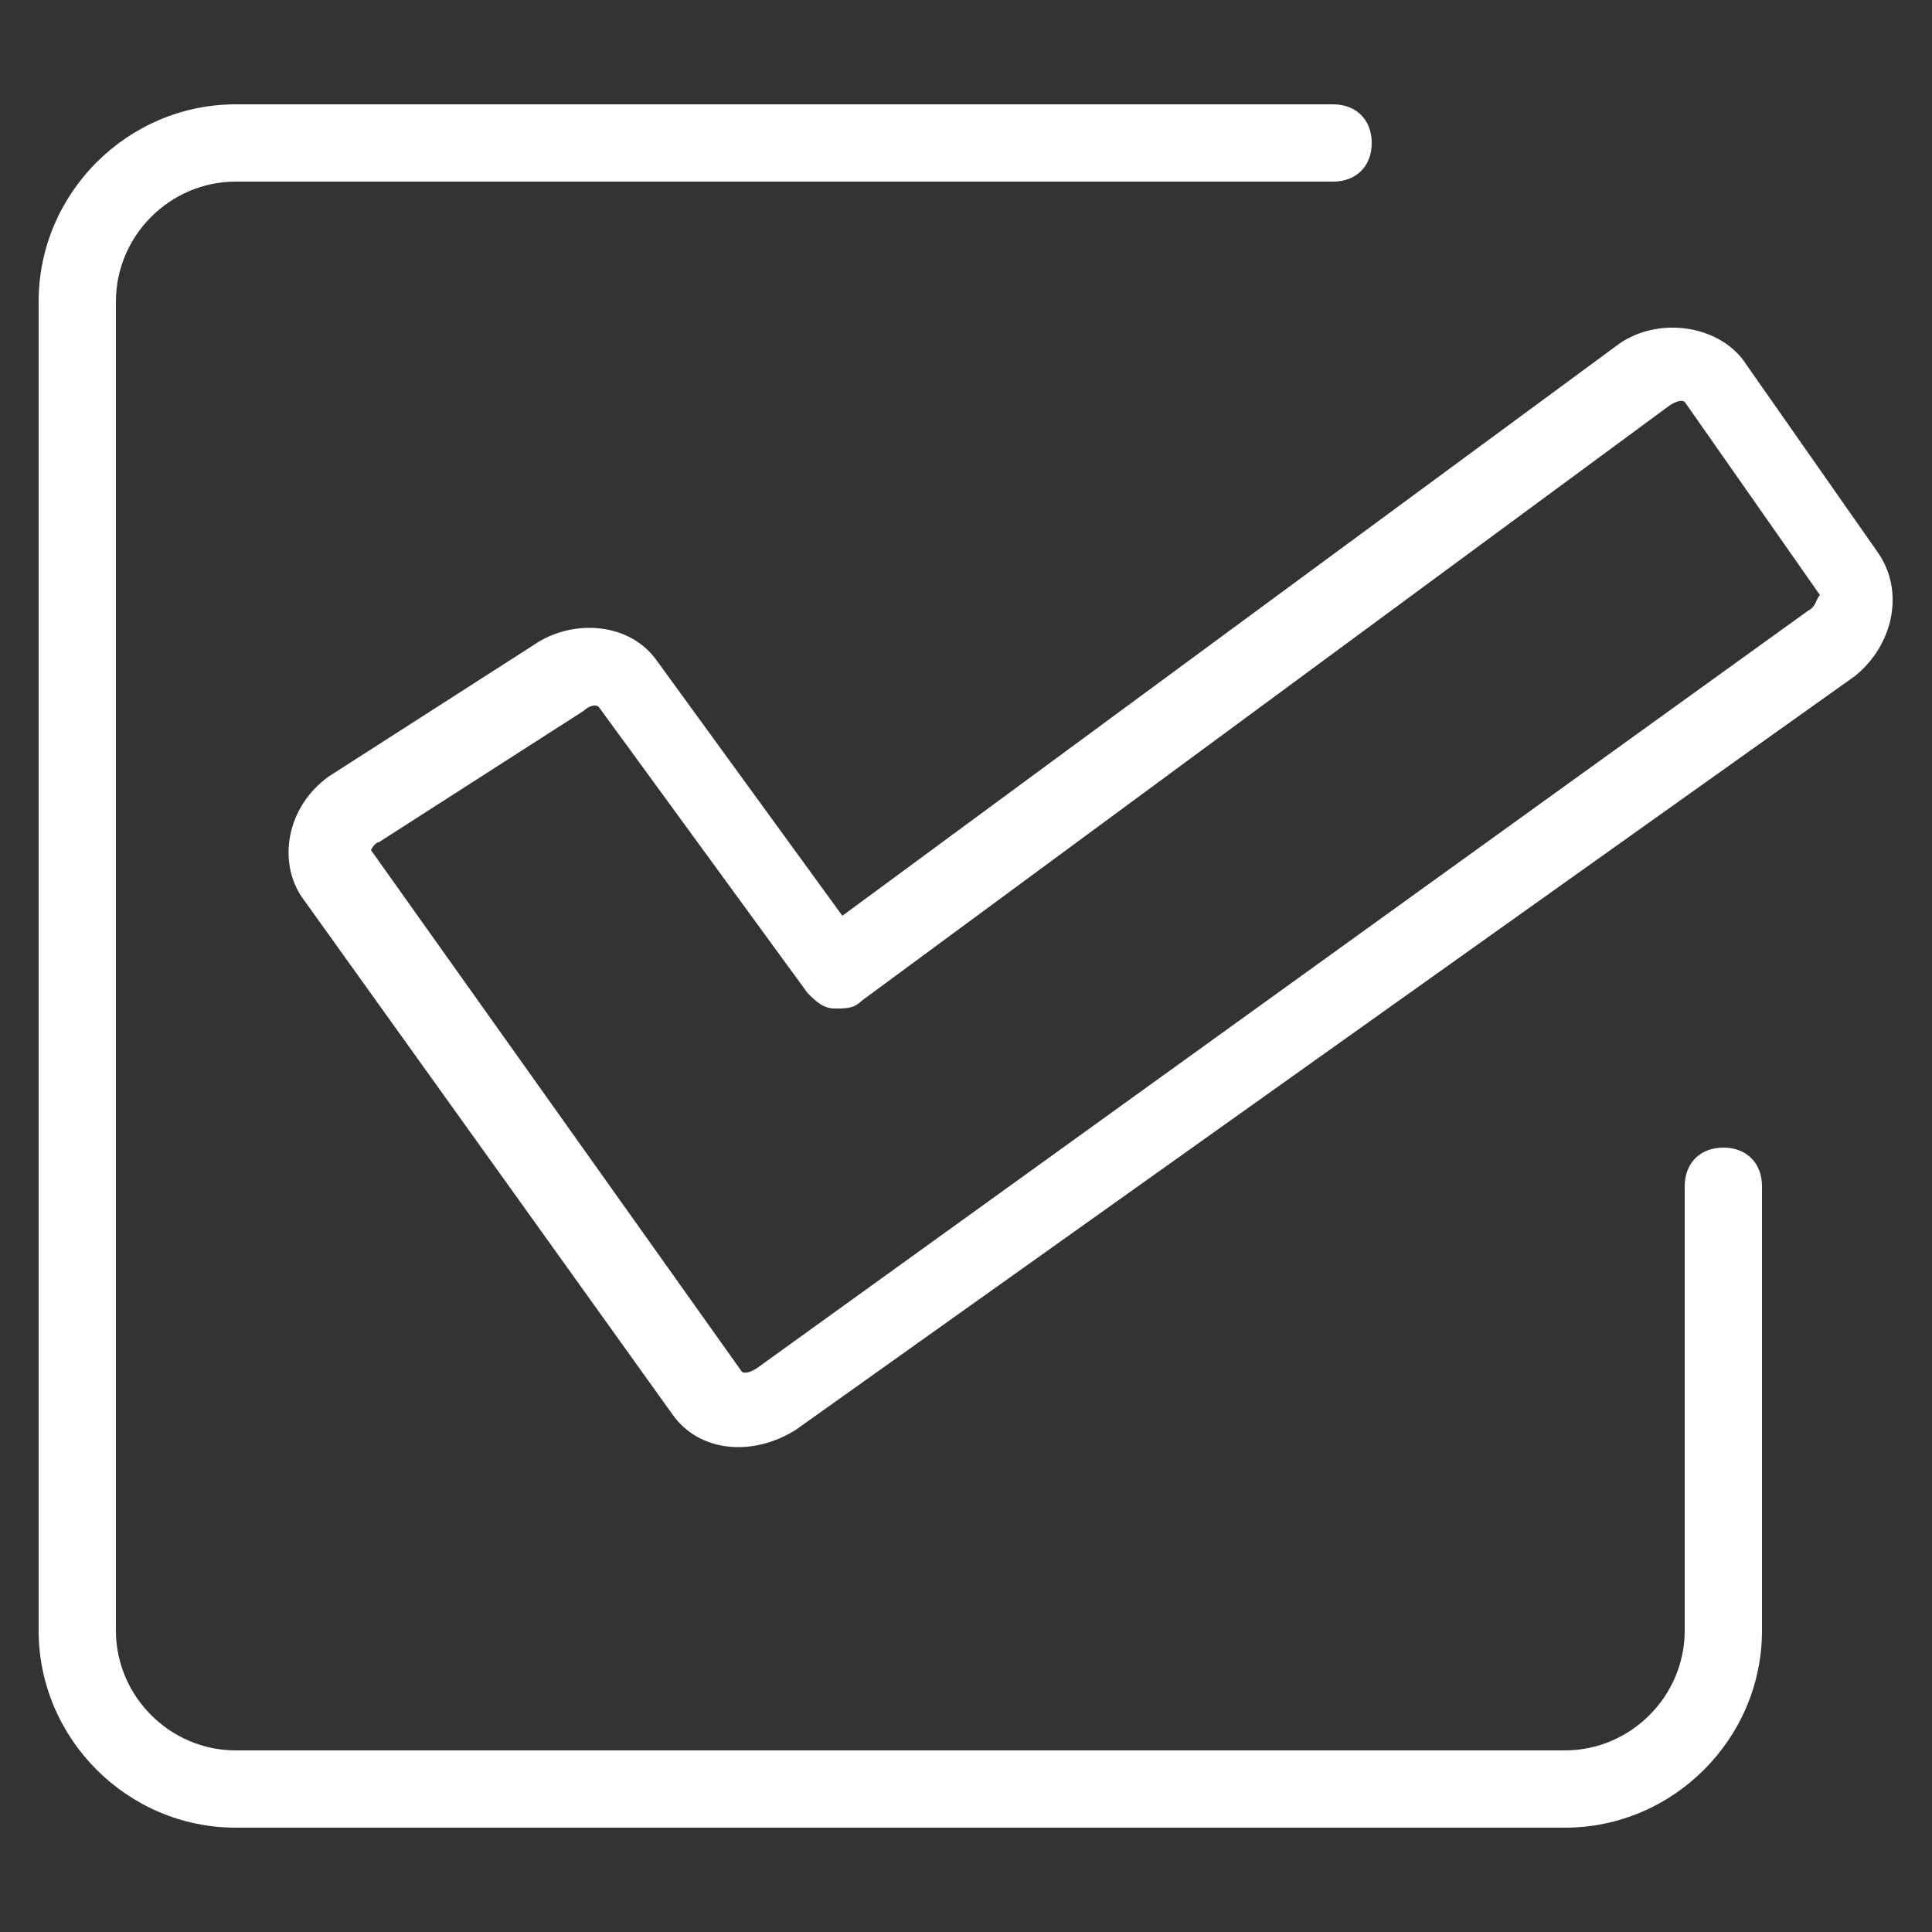
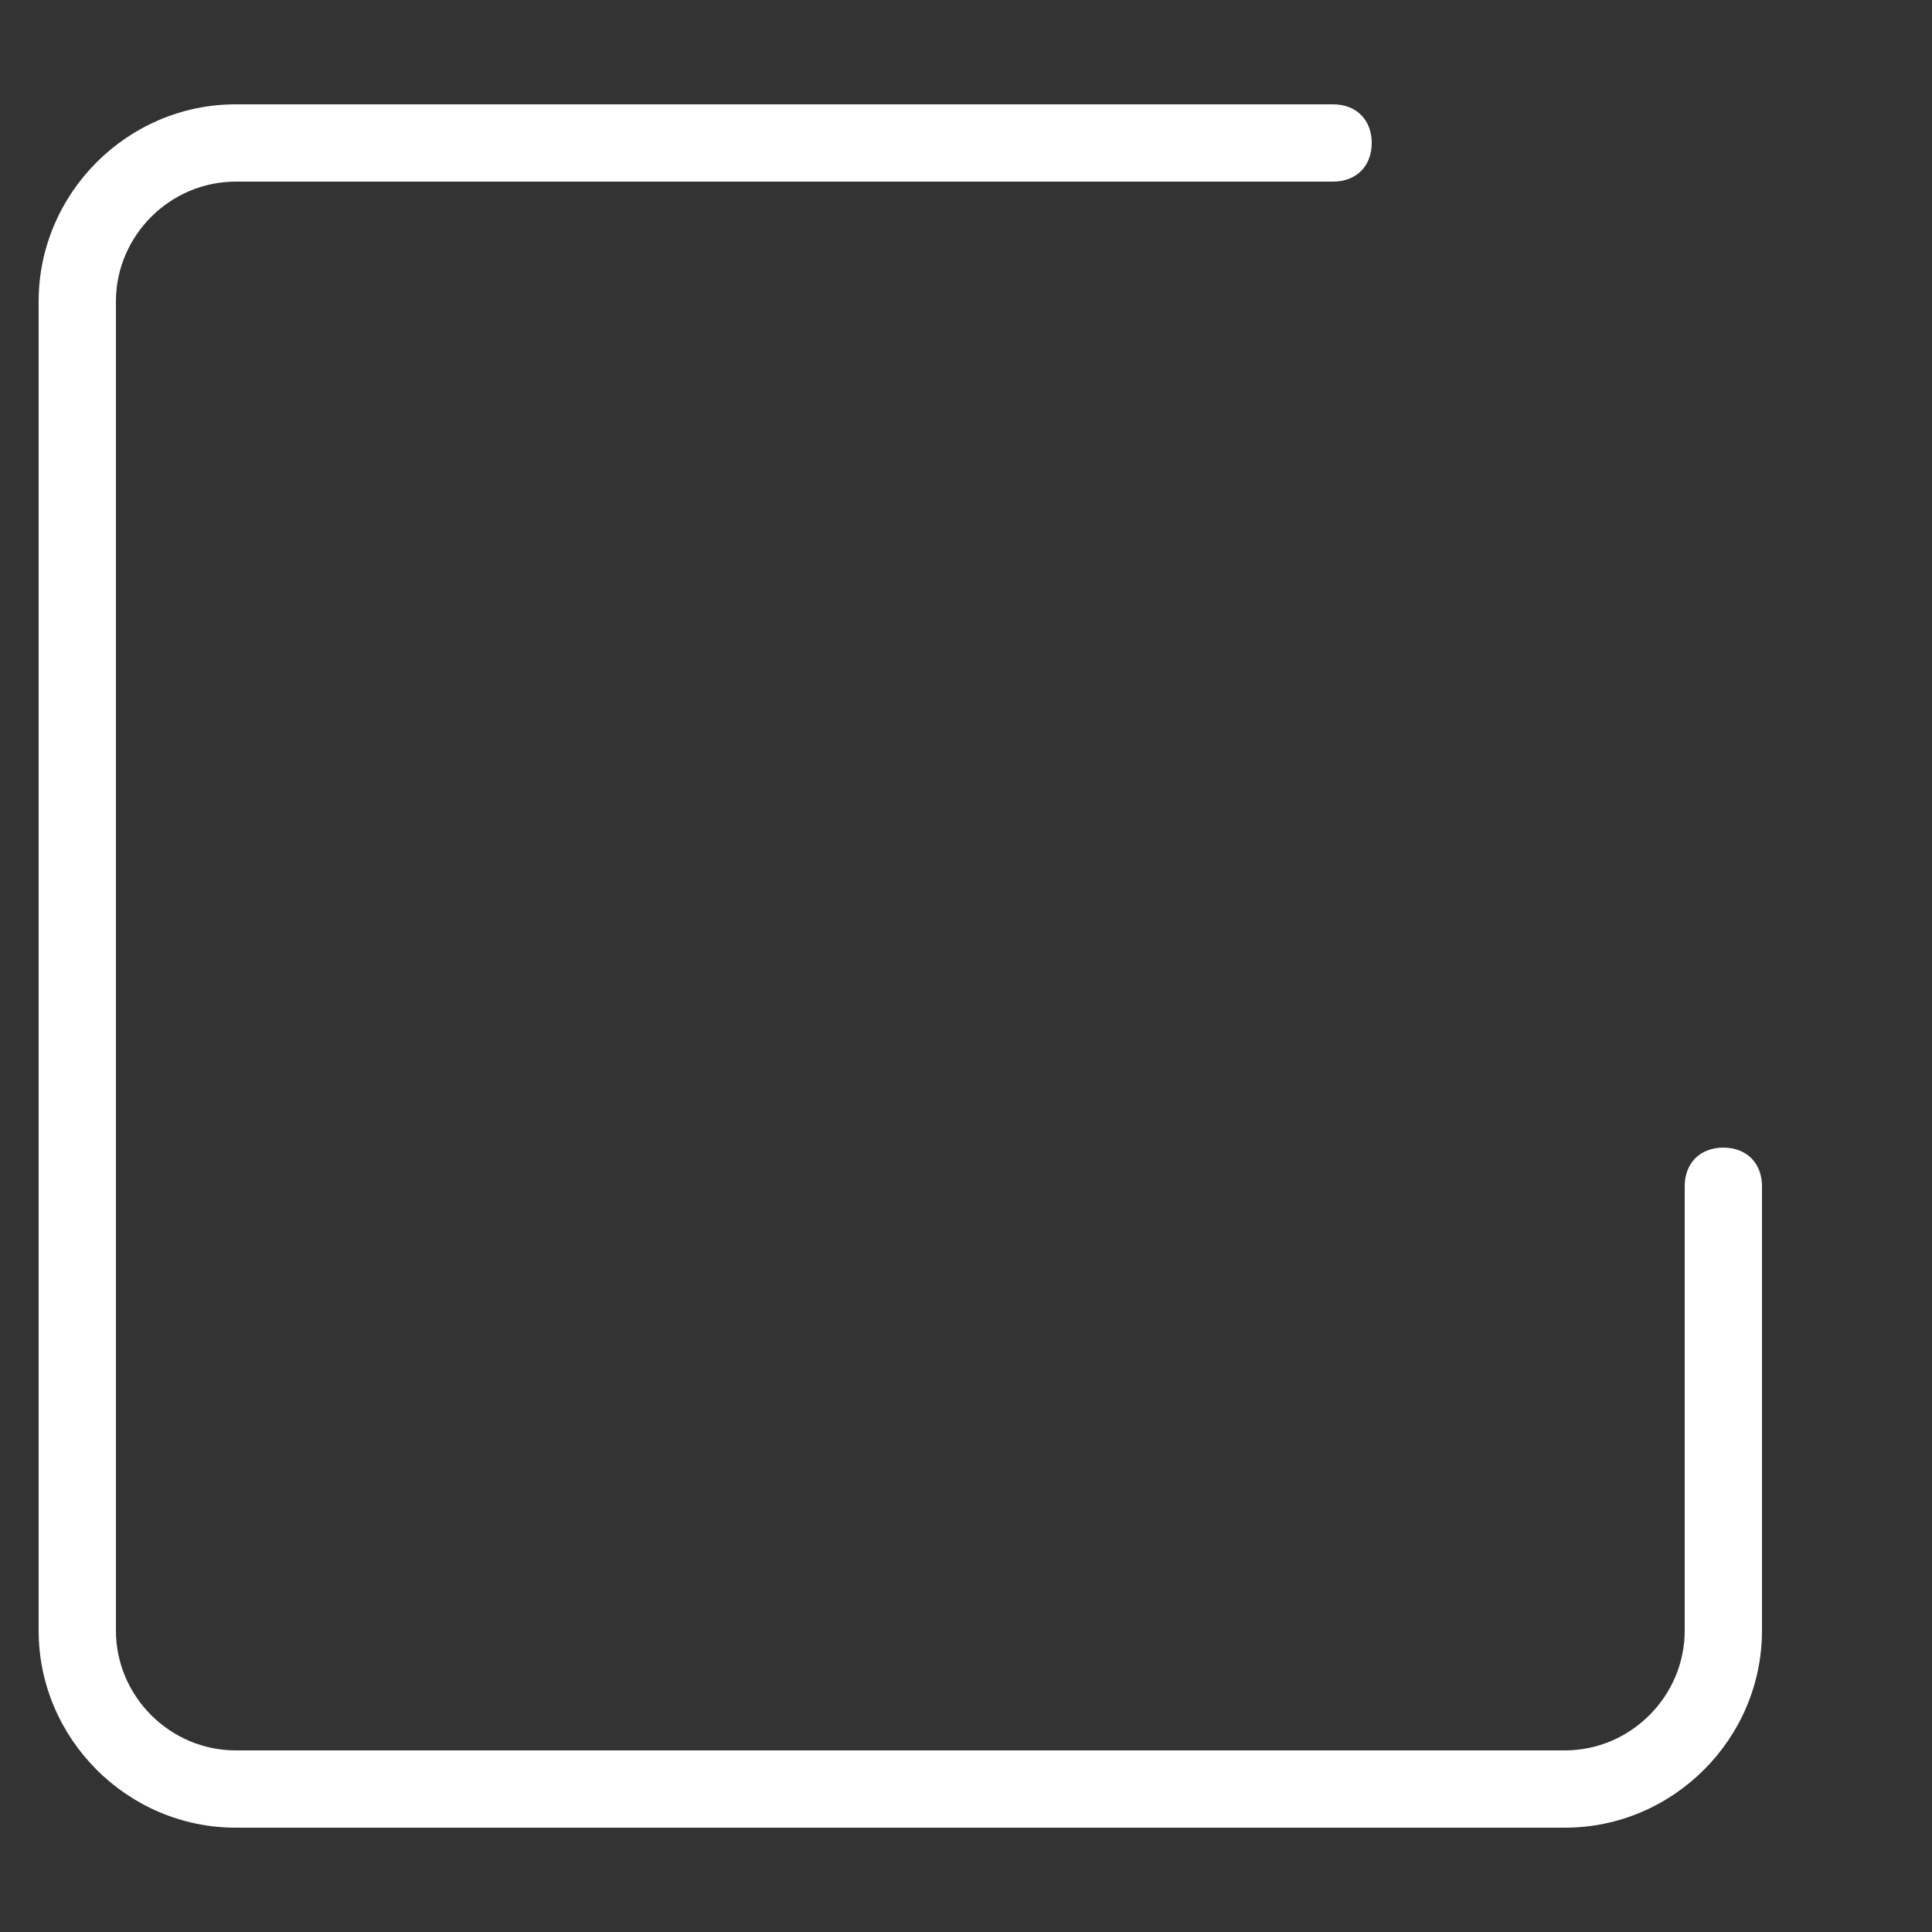
<svg xmlns="http://www.w3.org/2000/svg" width="27" height="27" viewBox="0 0 27 27" fill="none">
  <rect x="0" y="0" width="27" height="27" fill="#333333" stroke="none" />
  <path d="M3.294 2.538H18.63C18.954 2.538 19.17 2.322 19.17 1.998C19.17 1.674 18.954 1.458 18.63 1.458H3.294C1.782 1.458 0.54 2.7 0.54 4.212V22.788C0.54 24.3 1.782 25.542 3.294 25.542H21.87C23.382 25.542 24.624 24.3 24.624 22.788V16.578C24.624 16.254 24.408 16.038 24.084 16.038C23.76 16.038 23.544 16.254 23.544 16.578V22.788C23.544 23.706 22.788 24.462 21.87 24.462H3.294C2.376 24.462 1.62 23.706 1.62 22.788V4.212C1.62 3.294 2.376 2.538 3.294 2.538Z" fill="white" />
-   <path d="M26.244 7.722L24.354 5.022C23.976 4.536 23.166 4.428 22.626 4.806L11.772 12.798L9.18 9.234C8.802 8.694 7.992 8.64 7.452 9.018L4.59 10.854C3.996 11.286 3.888 12.042 4.212 12.528L9.396 19.764C9.774 20.304 10.53 20.358 11.124 19.98L25.92 9.45C26.46 9.018 26.622 8.262 26.244 7.722ZM25.272 8.532L10.584 19.116C10.422 19.224 10.368 19.17 10.368 19.17L5.184 11.88C5.184 11.88 5.238 11.772 5.292 11.772L8.154 9.936C8.208 9.882 8.316 9.828 8.37 9.882L11.286 13.878C11.394 13.986 11.502 14.094 11.664 14.094C11.826 14.094 11.934 14.094 12.042 13.986L23.328 5.67C23.49 5.562 23.544 5.616 23.544 5.616L25.434 8.316C25.38 8.37 25.38 8.478 25.272 8.532Z" fill="white" />
</svg>